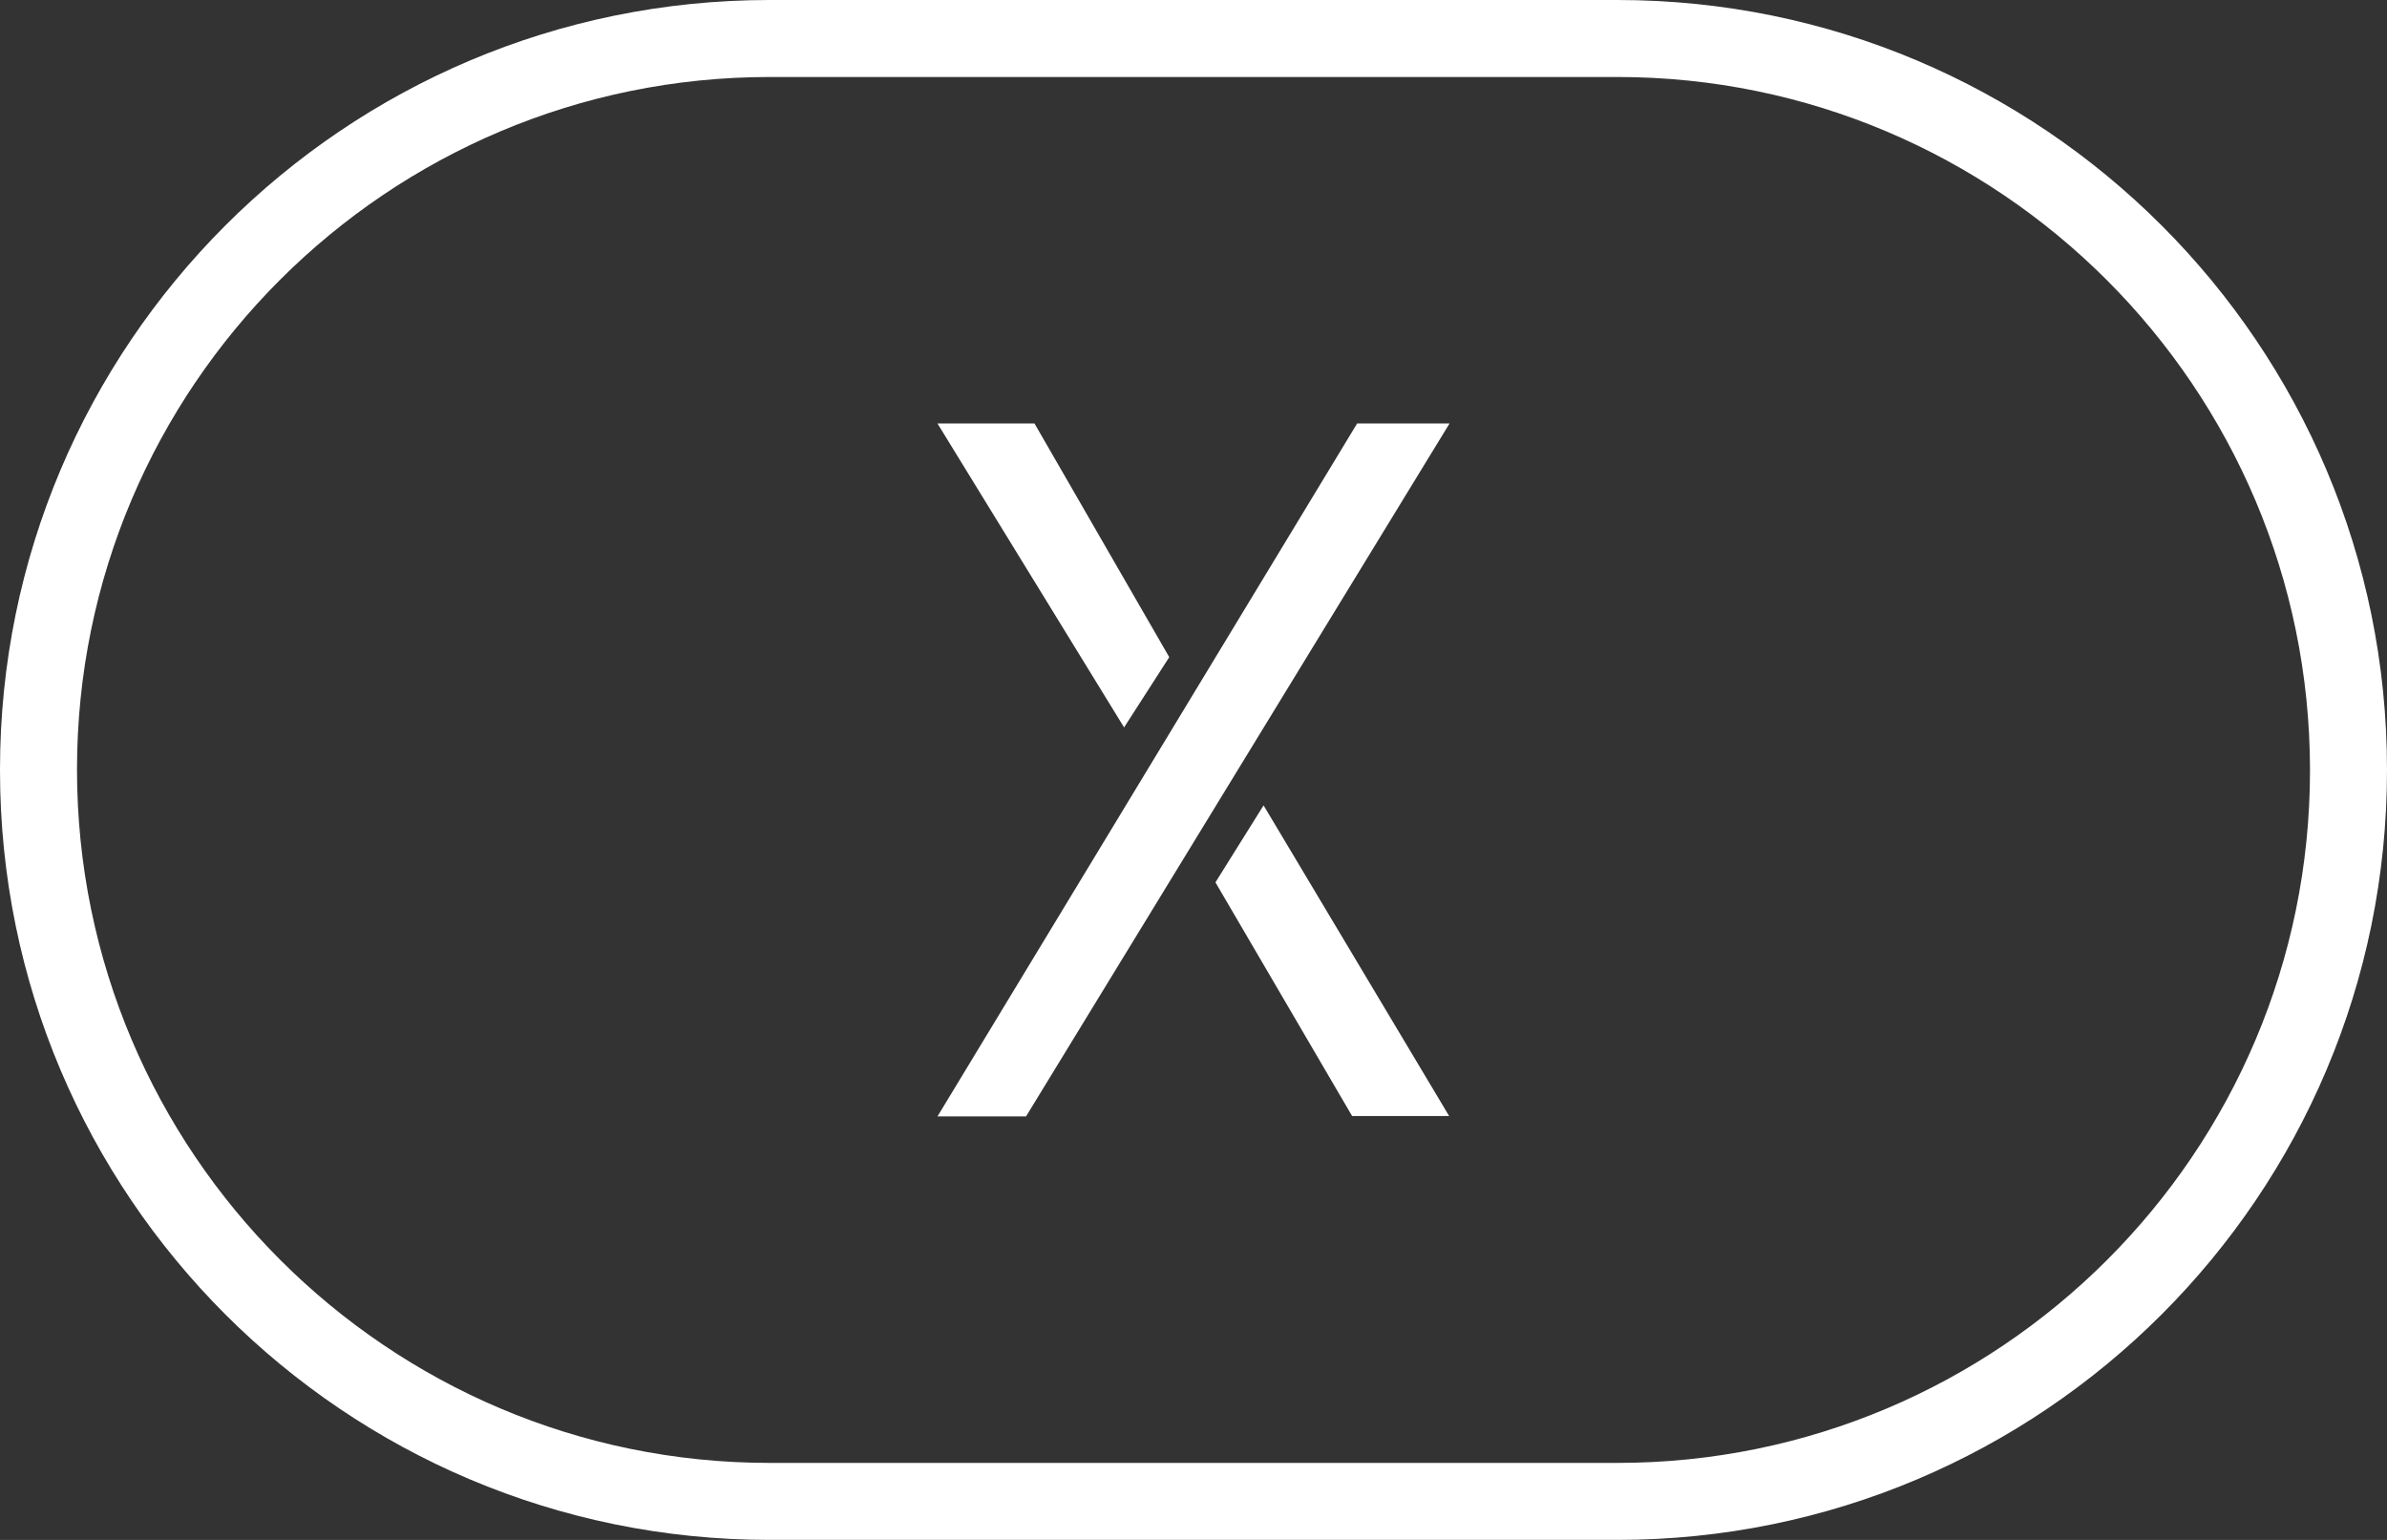
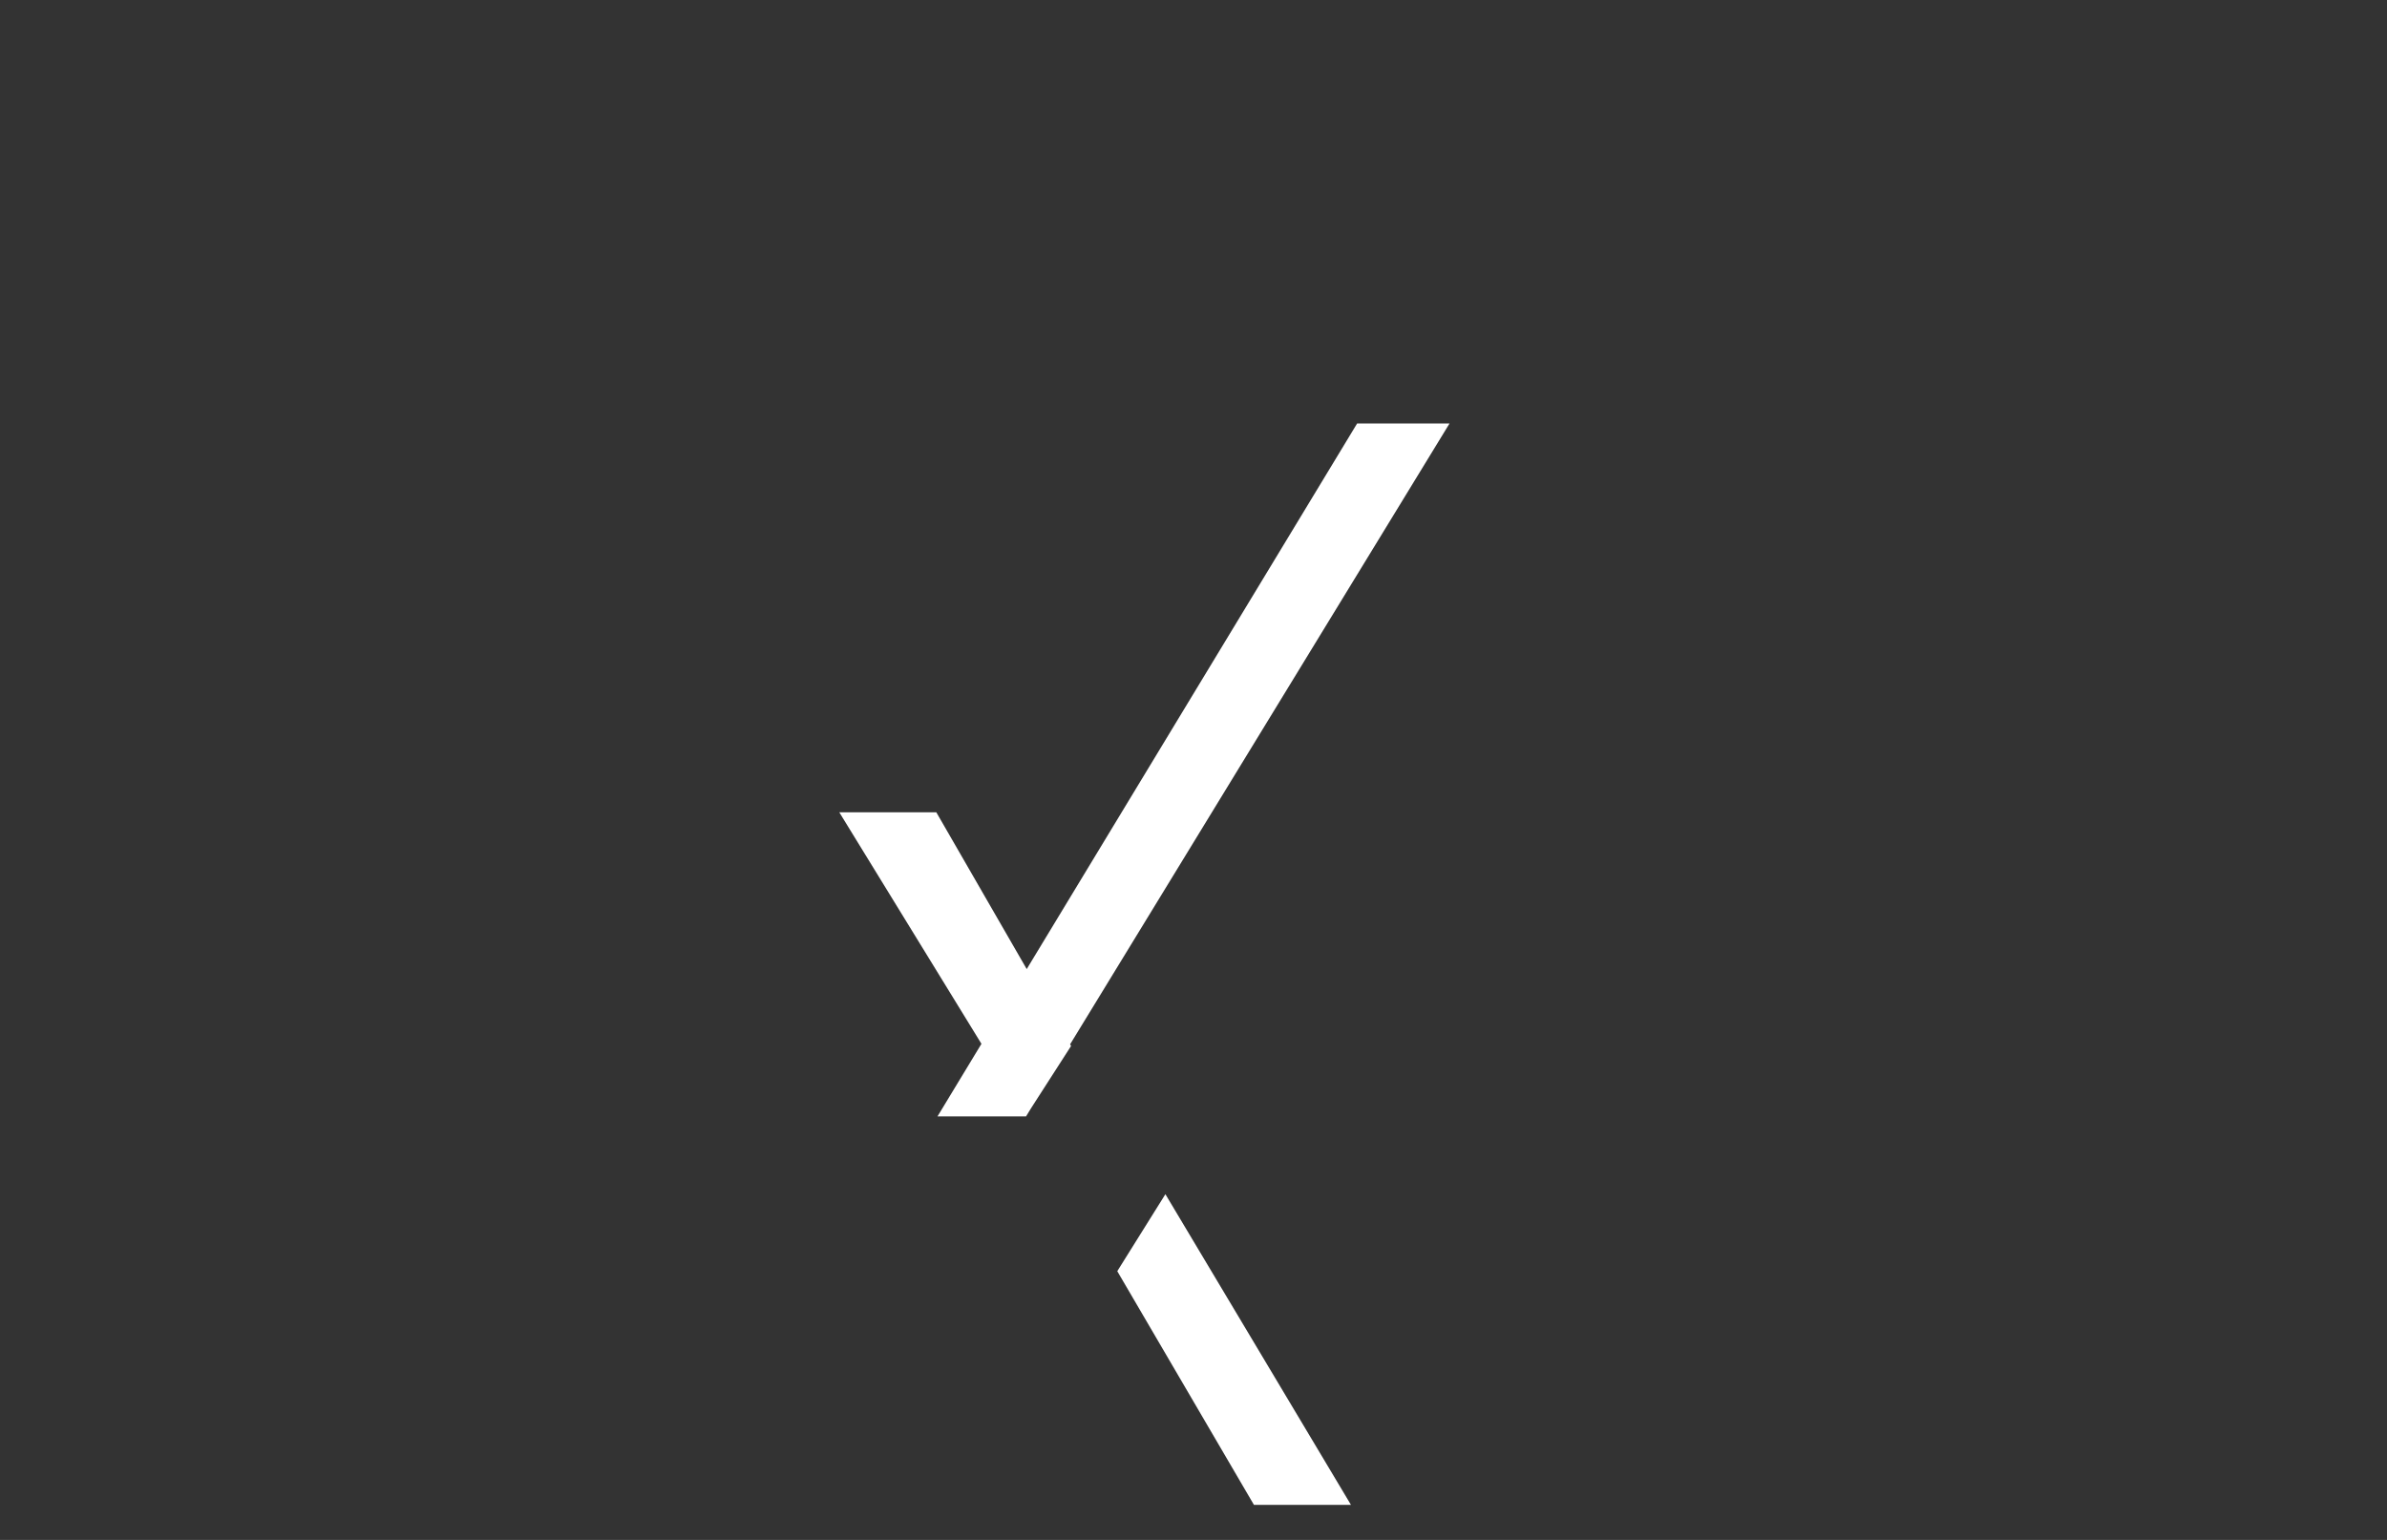
<svg xmlns="http://www.w3.org/2000/svg" id="Capa_2" data-name="Capa 2" viewBox="0 0 62 40">
  <rect x="0" y="0" width="62" height="40" fill="#333333" stroke="none" />
  <defs>
    <style>
      .cls-1 {
        fill: #fff;
        stroke-width: 0px;
      }
    </style>
  </defs>
  <g id="Menú_emergent" data-name="Menú emergent">
    <g>
-       <path class="cls-1" d="m42.01,2c9.92,0,17.99,8.07,17.99,18.01s-8.07,17.99-17.99,17.99h-22.02C10.07,38,2,29.93,2,19.99S10.07,2,19.99,2h22.02m0-2h-22.02C8.95,0,0,8.95,0,19.99v.02c0,11.04,8.95,19.99,19.99,19.99h22.02c11.04,0,19.99-8.95,19.99-19.99v-.02C62,8.95,53.05,0,42.01,0h0Z" />
-       <path class="cls-1" d="m26.65,29h-2.3l10.9-18h2.4l-11,18Zm2.55-10.1l-4.85-7.9h2.52l3.5,6.07-1.17,1.82Zm3.62,2.02l4.82,8.07h-2.52l-3.55-6.07,1.25-2Z" />
+       <path class="cls-1" d="m26.65,29h-2.3l10.9-18h2.4l-11,18Zl-4.85-7.9h2.52l3.5,6.07-1.17,1.82Zm3.62,2.02l4.82,8.07h-2.52l-3.55-6.07,1.25-2Z" />
    </g>
  </g>
</svg>